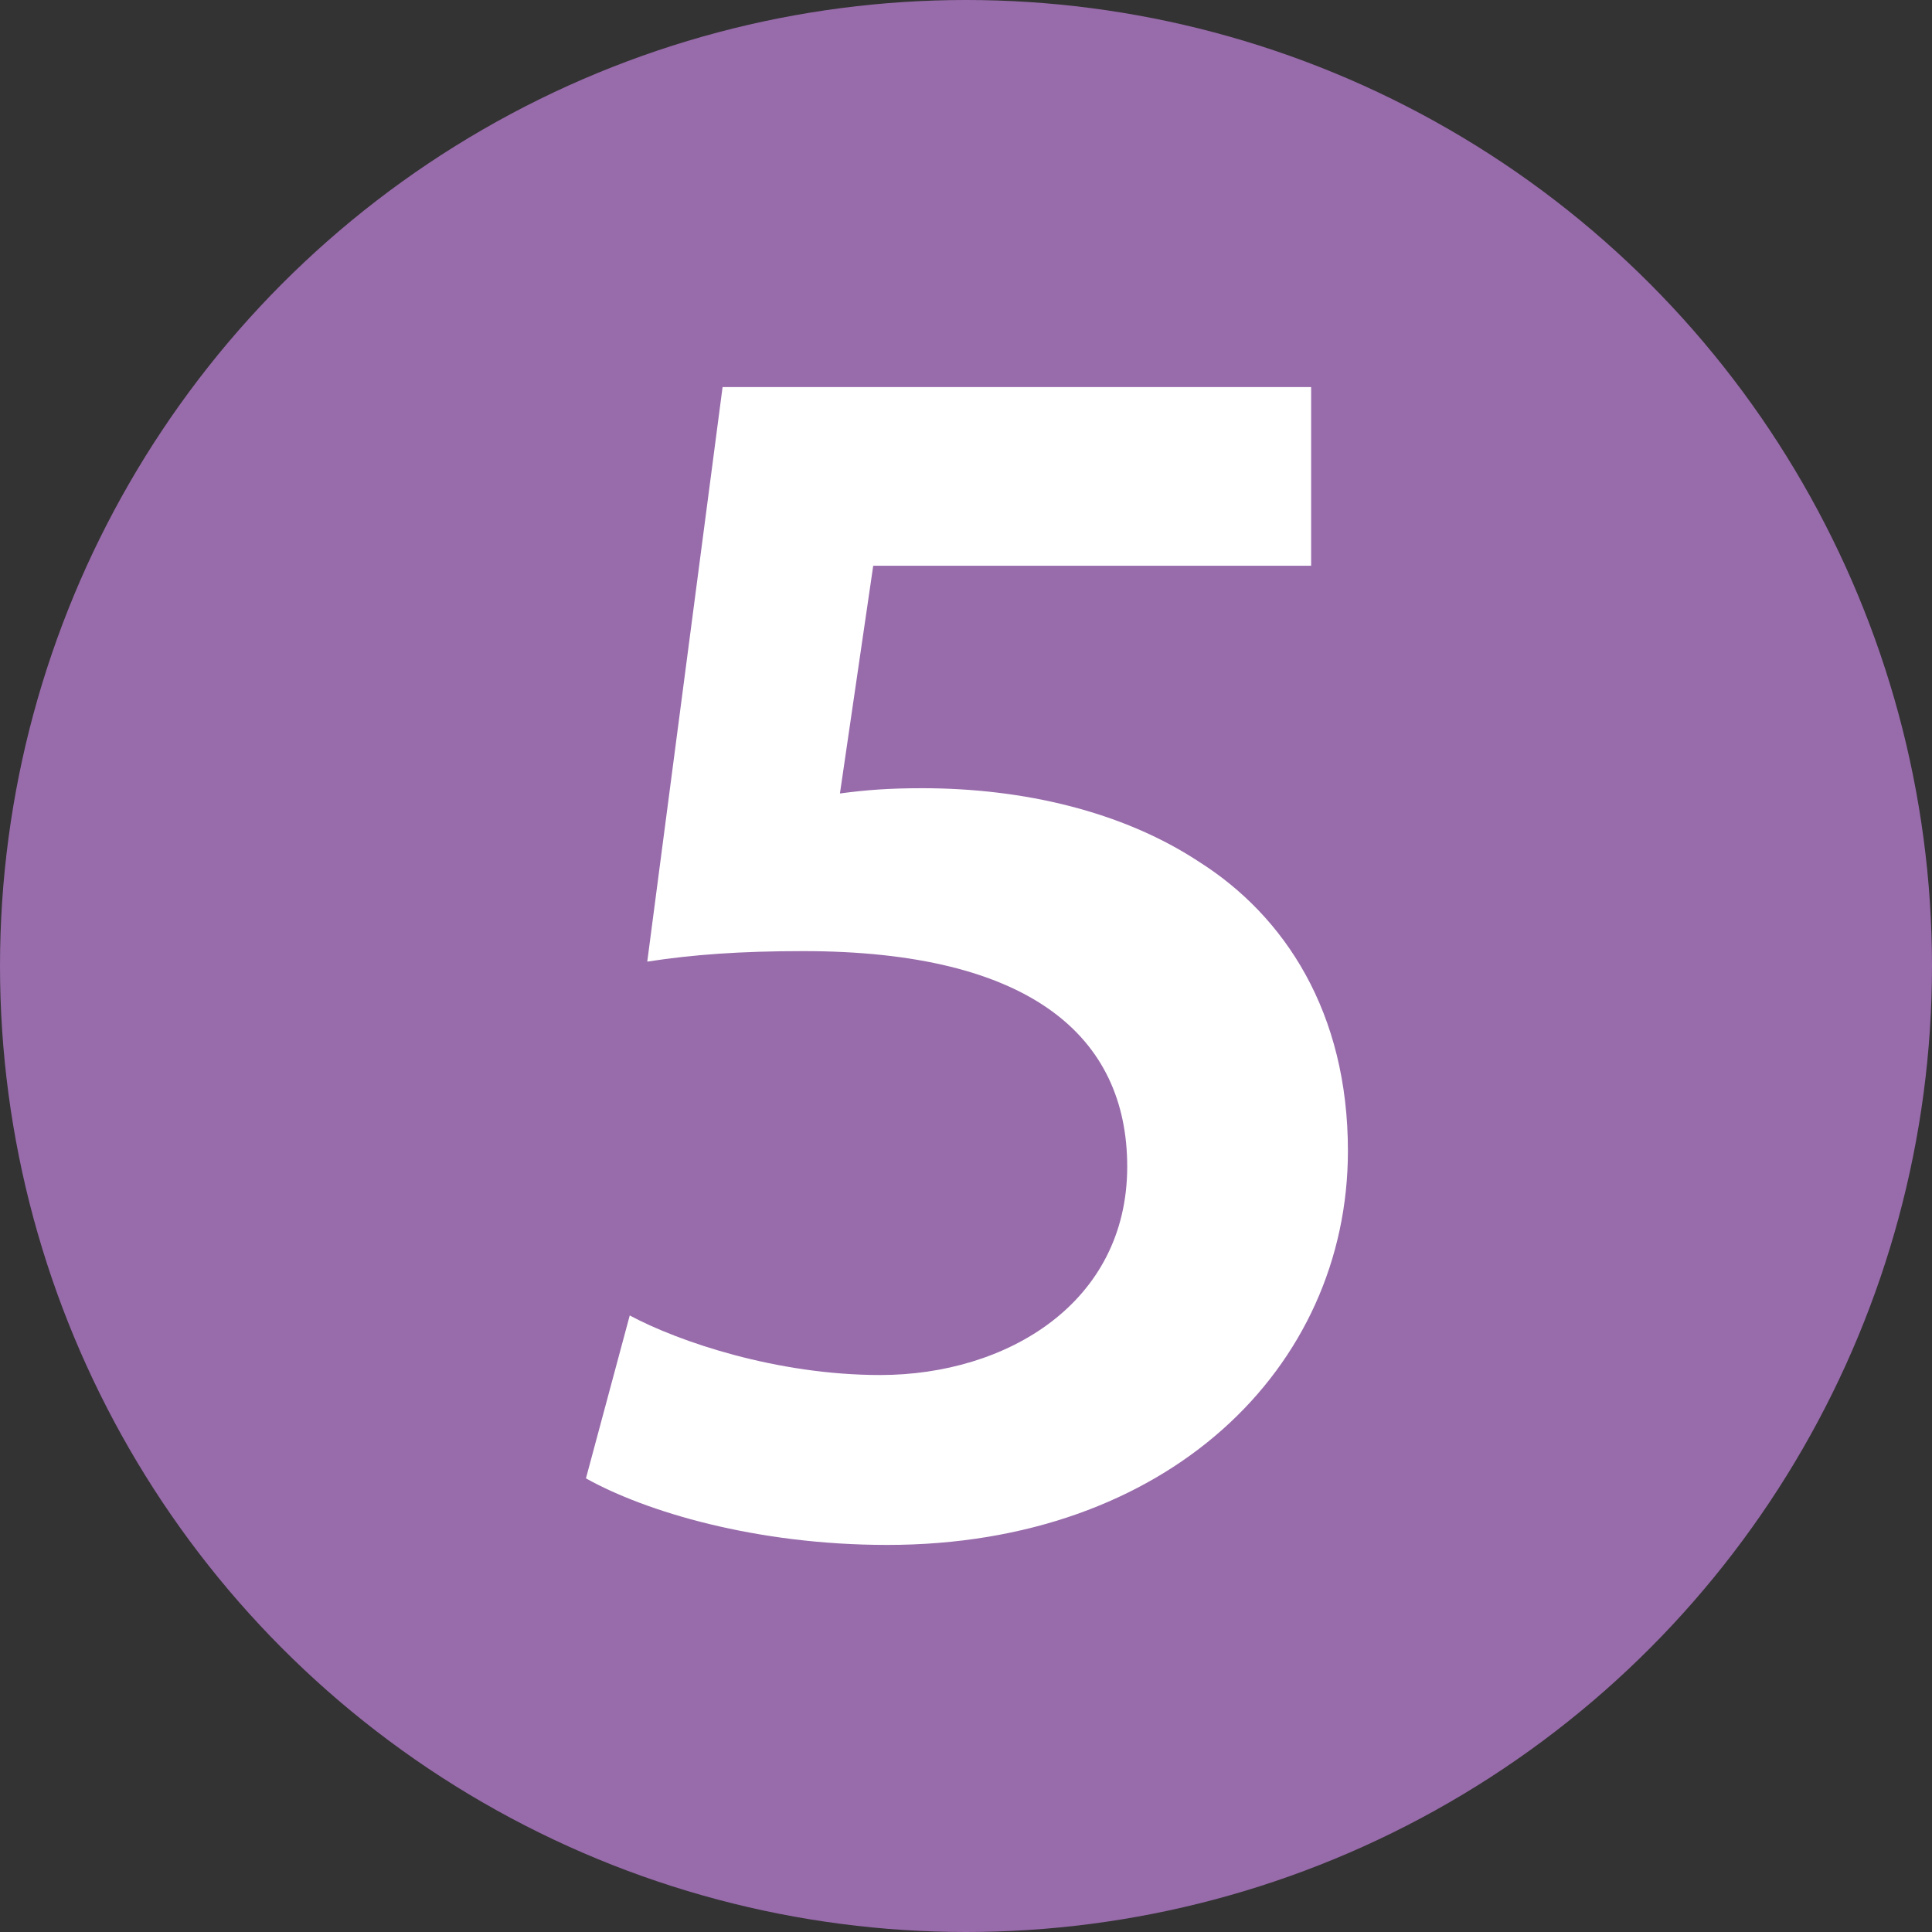
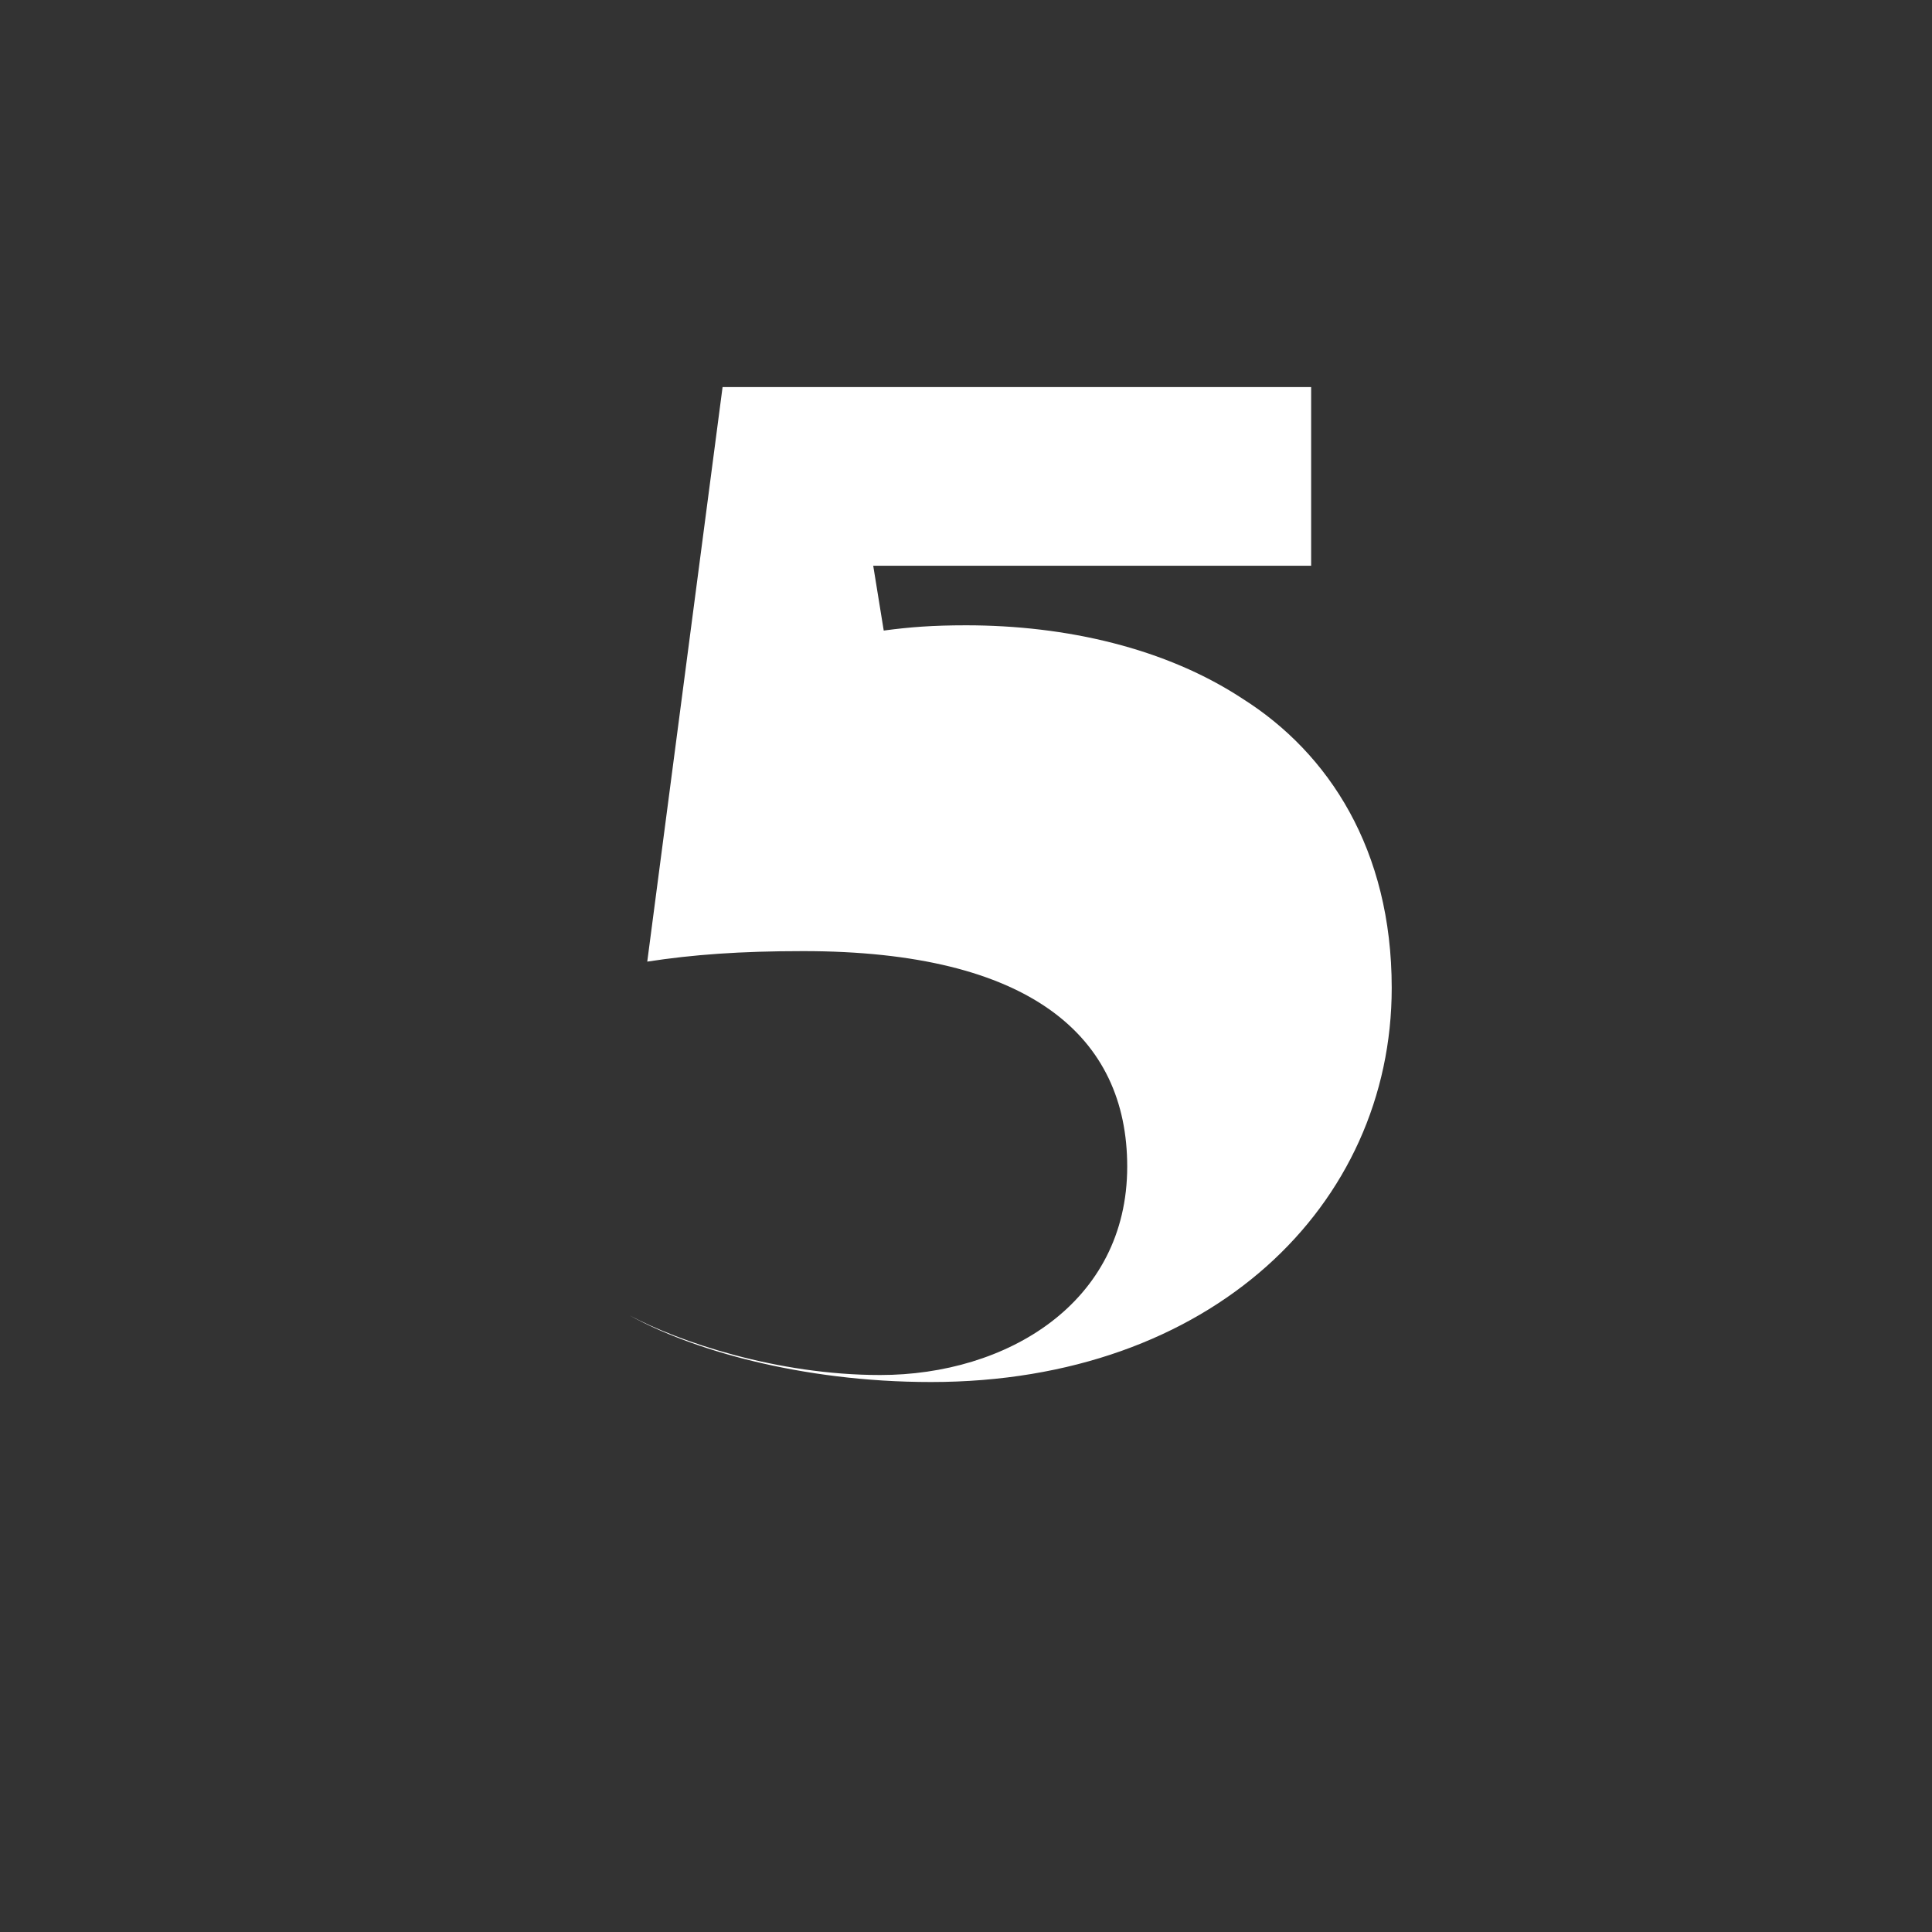
<svg xmlns="http://www.w3.org/2000/svg" xmlns:ns1="http://sodipodi.sourceforge.net/DTD/sodipodi-0.dtd" xmlns:ns2="http://www.inkscape.org/namespaces/inkscape" width="1000" height="1000" viewBox="0 0 1000 1000" version="1.1" id="svg8" ns1:docname="서울5호선.svg" ns2:version="1.2.1 (9c6d41e410, 2022-07-14)">
  <rect x="0" y="0" width="1000" height="1000" fill="#333333" stroke="none" />
  <defs id="defs12" />
  <ns1:namedview id="namedview10" pagecolor="#ffffff" bordercolor="#666666" borderopacity="1.0" ns2:showpageshadow="2" ns2:pageopacity="0.0" ns2:pagecheckerboard="0" ns2:deskcolor="#d1d1d1" showgrid="false" ns2:zoom="0.37229172" ns2:cx="69.837707" ns2:cy="362.61886" ns2:window-width="2560" ns2:window-height="1369" ns2:window-x="-8" ns2:window-y="-8" ns2:window-maximized="1" ns2:current-layer="text295" />
-   <circle cx="500" cy="500" style="opacity:0.993;fill:#996cac;fill-opacity:1;stroke:none;stroke-width:1.339;stroke-linecap:round;stroke-linejoin:round" id="circle2" r="500" />
  <g aria-label="5" id="text295" style="font-size:906.667px;line-height:1.25;font-family:'Myriad Pro';-inkscape-font-specification:'Myriad Pro';fill:#ffffff;stroke-width:1">
-     <path d="M 678.645,200.347 H 374.005 l -38.987,297.387 c 23.573,-3.627 48.053,-5.44 80.693,-5.44 117.867,0 167.733,44.427 167.733,111.52 0,70.72 -62.56,107.893 -127.84,107.893 -53.493,0 -104.267,-17.227 -129.653,-30.827 l -22.667,84.32 c 30.827,17.227 87.947,34.453 155.947,34.453 145.067,0 238.453,-91.573 238.453,-204 0,-71.627 -32.64,-121.493 -77.067,-149.6 -39.893,-26.293 -91.573,-38.08 -143.253,-38.08 -17.227,0 -29.013,0.907 -42.613,2.72 L 451.979,292.827 h 226.667 z" id="path412" />
+     <path d="M 678.645,200.347 H 374.005 l -38.987,297.387 c 23.573,-3.627 48.053,-5.44 80.693,-5.44 117.867,0 167.733,44.427 167.733,111.52 0,70.72 -62.56,107.893 -127.84,107.893 -53.493,0 -104.267,-17.227 -129.653,-30.827 c 30.827,17.227 87.947,34.453 155.947,34.453 145.067,0 238.453,-91.573 238.453,-204 0,-71.627 -32.64,-121.493 -77.067,-149.6 -39.893,-26.293 -91.573,-38.08 -143.253,-38.08 -17.227,0 -29.013,0.907 -42.613,2.72 L 451.979,292.827 h 226.667 z" id="path412" />
  </g>
</svg>